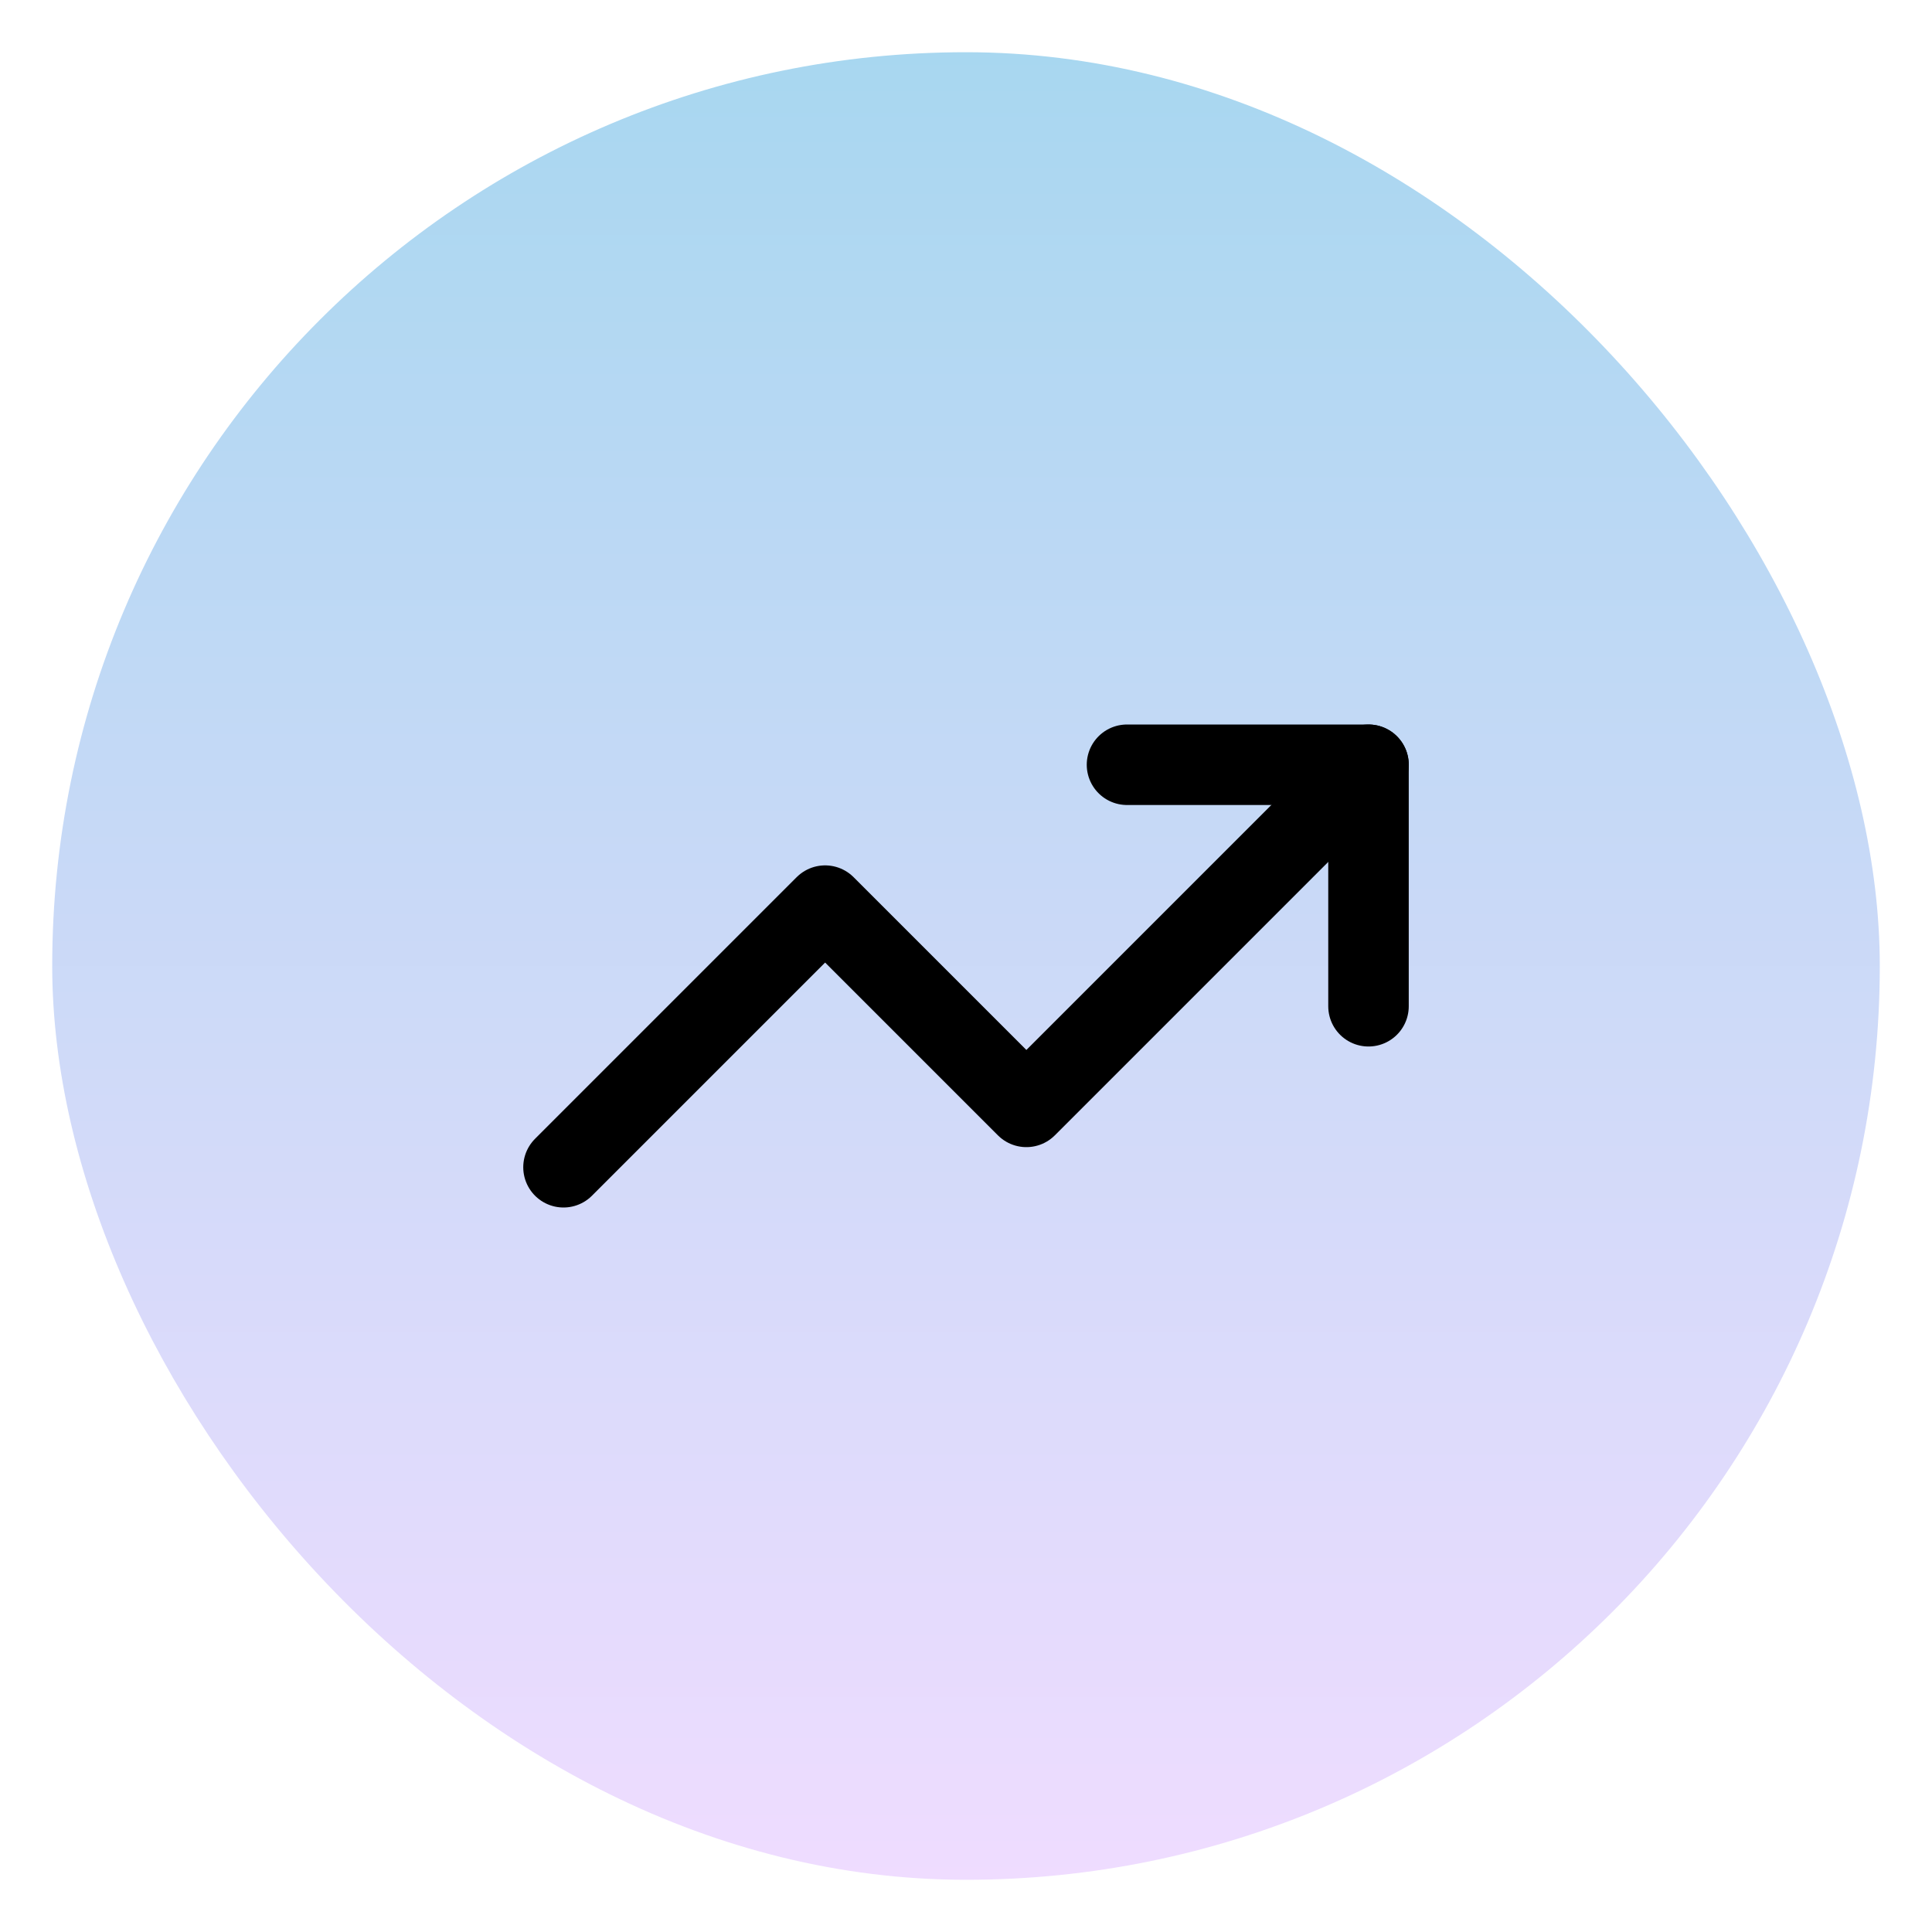
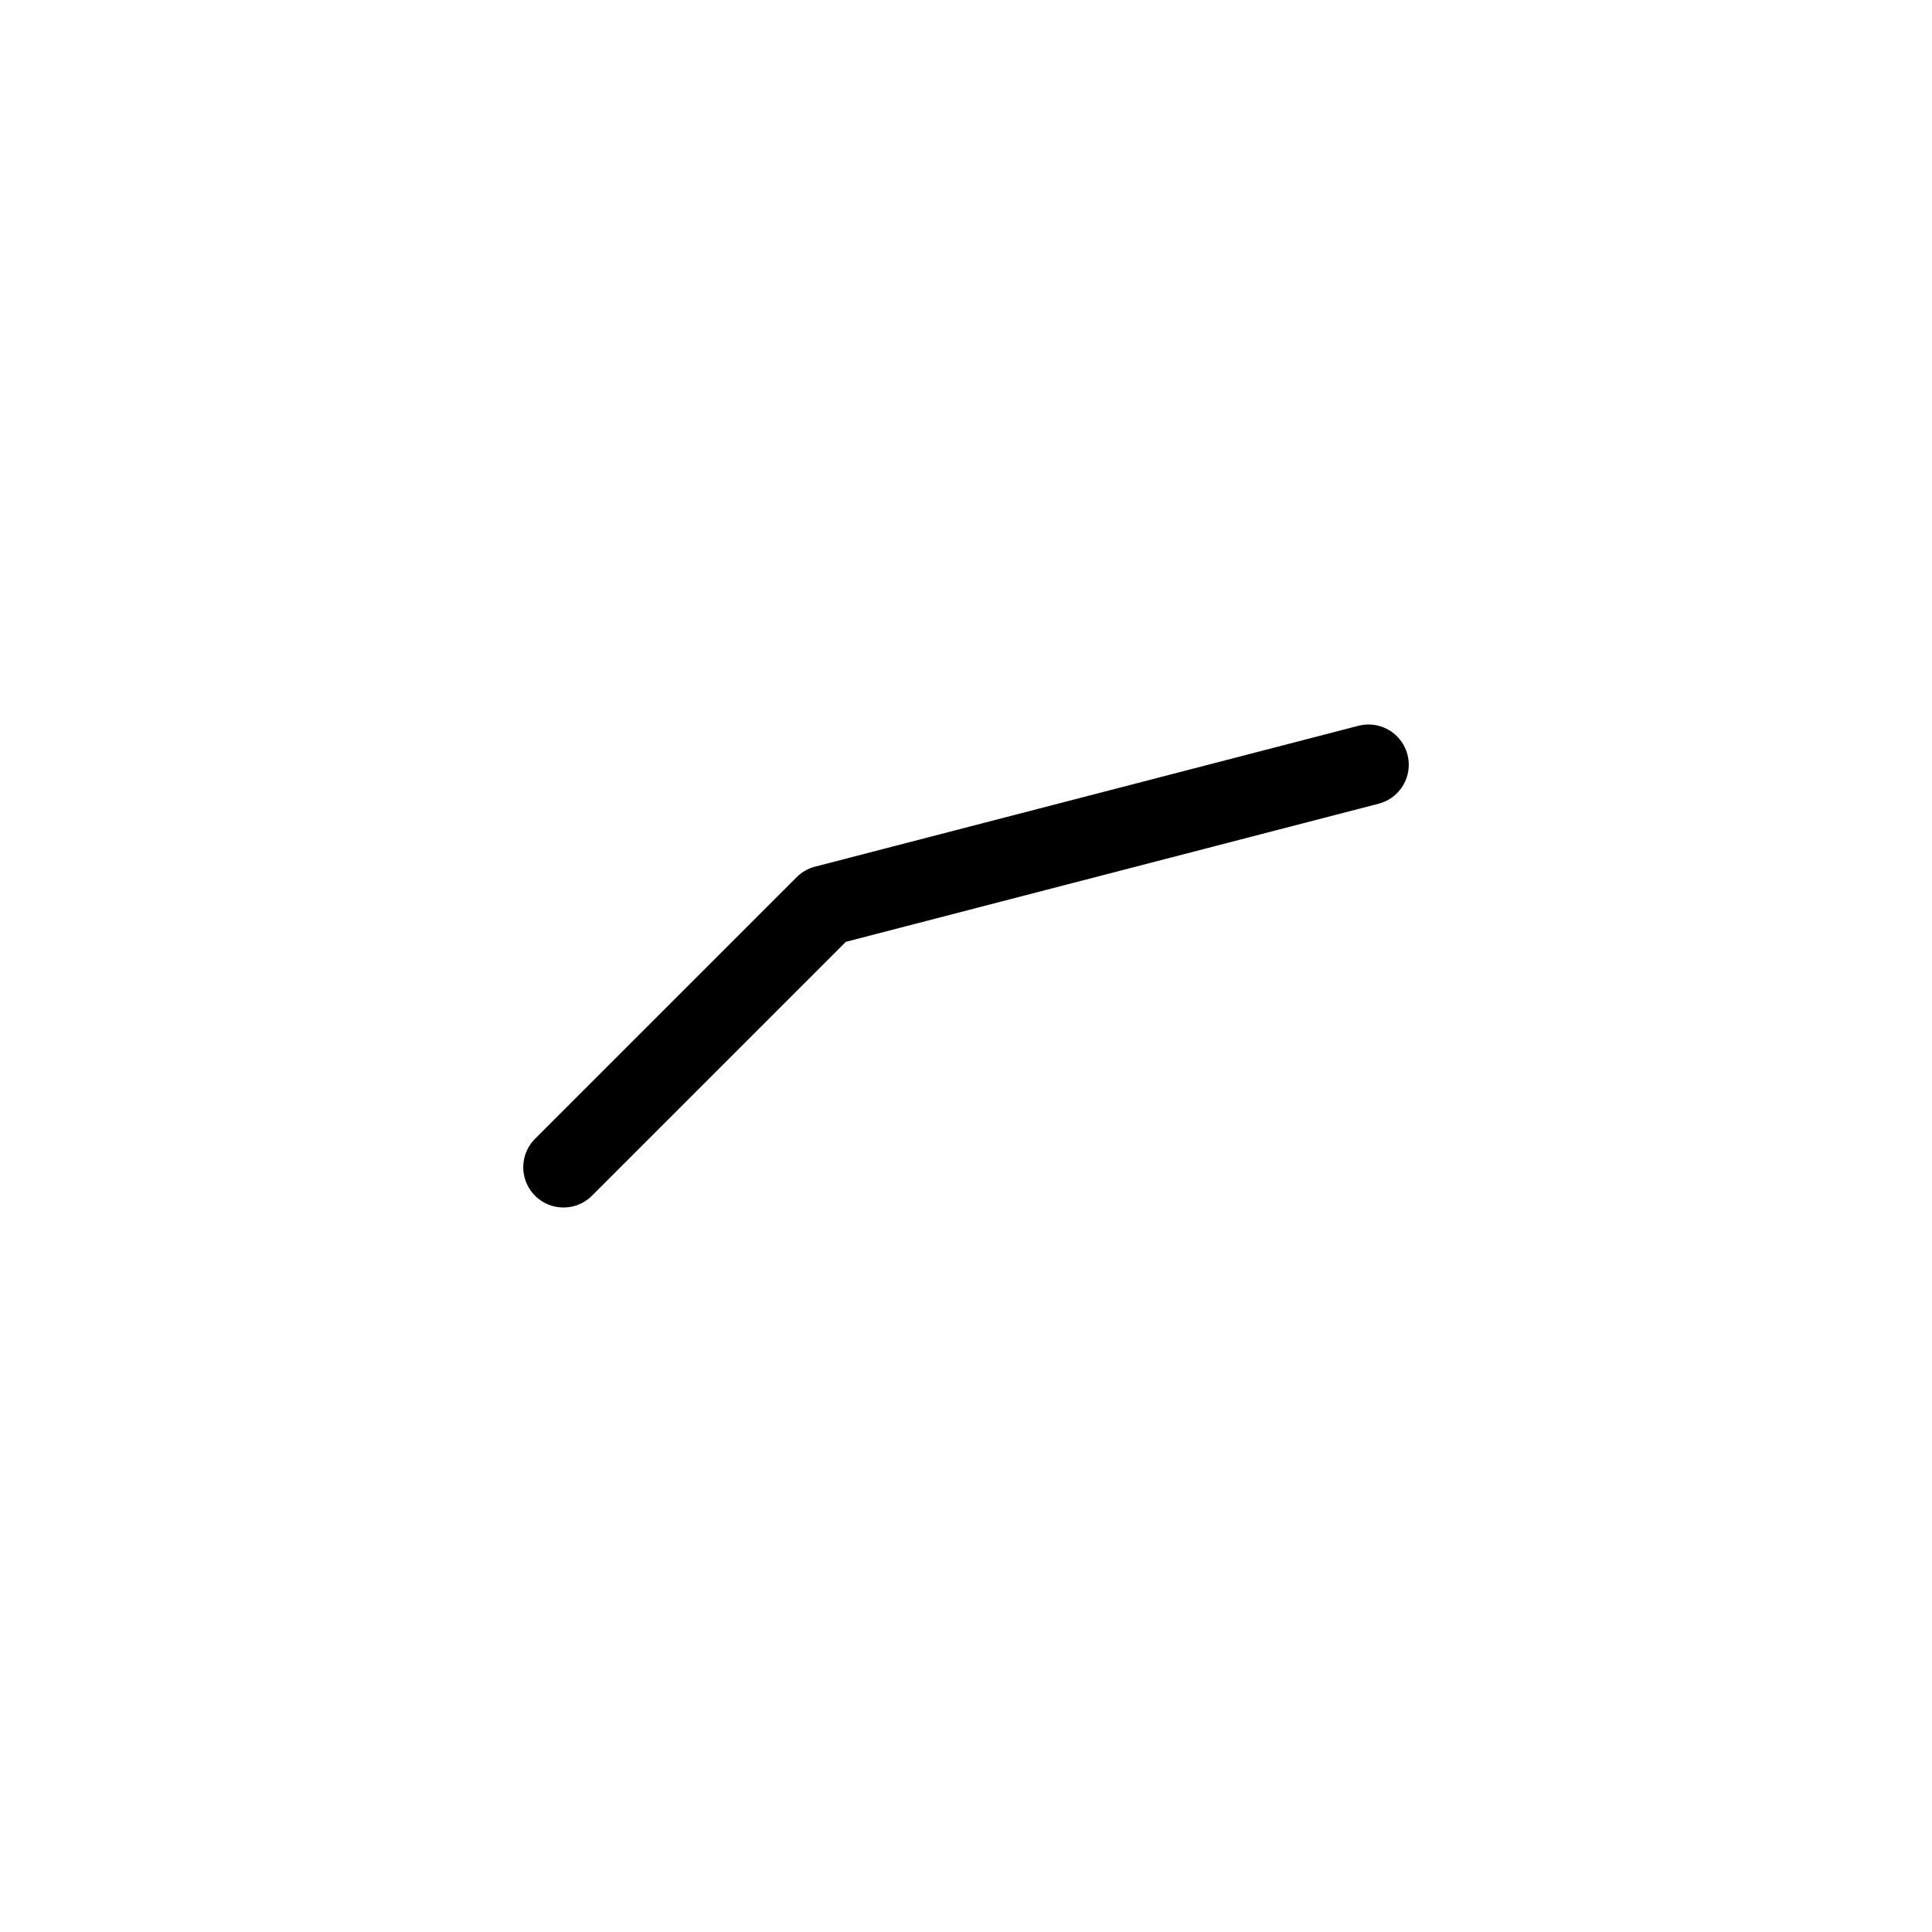
<svg xmlns="http://www.w3.org/2000/svg" fill="none" viewBox="0 0 740 740" height="740" width="740">
-   <rect fill="url(#paint0_linear_6143_349)" rx="350" height="700" width="700" y="20" x="20" />
-   <path stroke-linejoin="round" stroke-linecap="round" stroke-width="30.833" stroke="black" d="M524.167 292.918L393.125 423.96L316.042 346.876L215.833 447.085" />
-   <path stroke-linejoin="round" stroke-linecap="round" stroke-width="30.833" stroke="black" d="M431.667 292.918H524.167V385.418" />
+   <path stroke-linejoin="round" stroke-linecap="round" stroke-width="30.833" stroke="black" d="M524.167 292.918L316.042 346.876L215.833 447.085" />
  <defs>
    <linearGradient gradientUnits="userSpaceOnUse" y2="720" x2="370" y1="20" x1="370" id="paint0_linear_6143_349">
      <stop stop-color="#A8D7F0" />
      <stop stop-color="#EFDCFF" offset="1" />
    </linearGradient>
  </defs>
</svg>